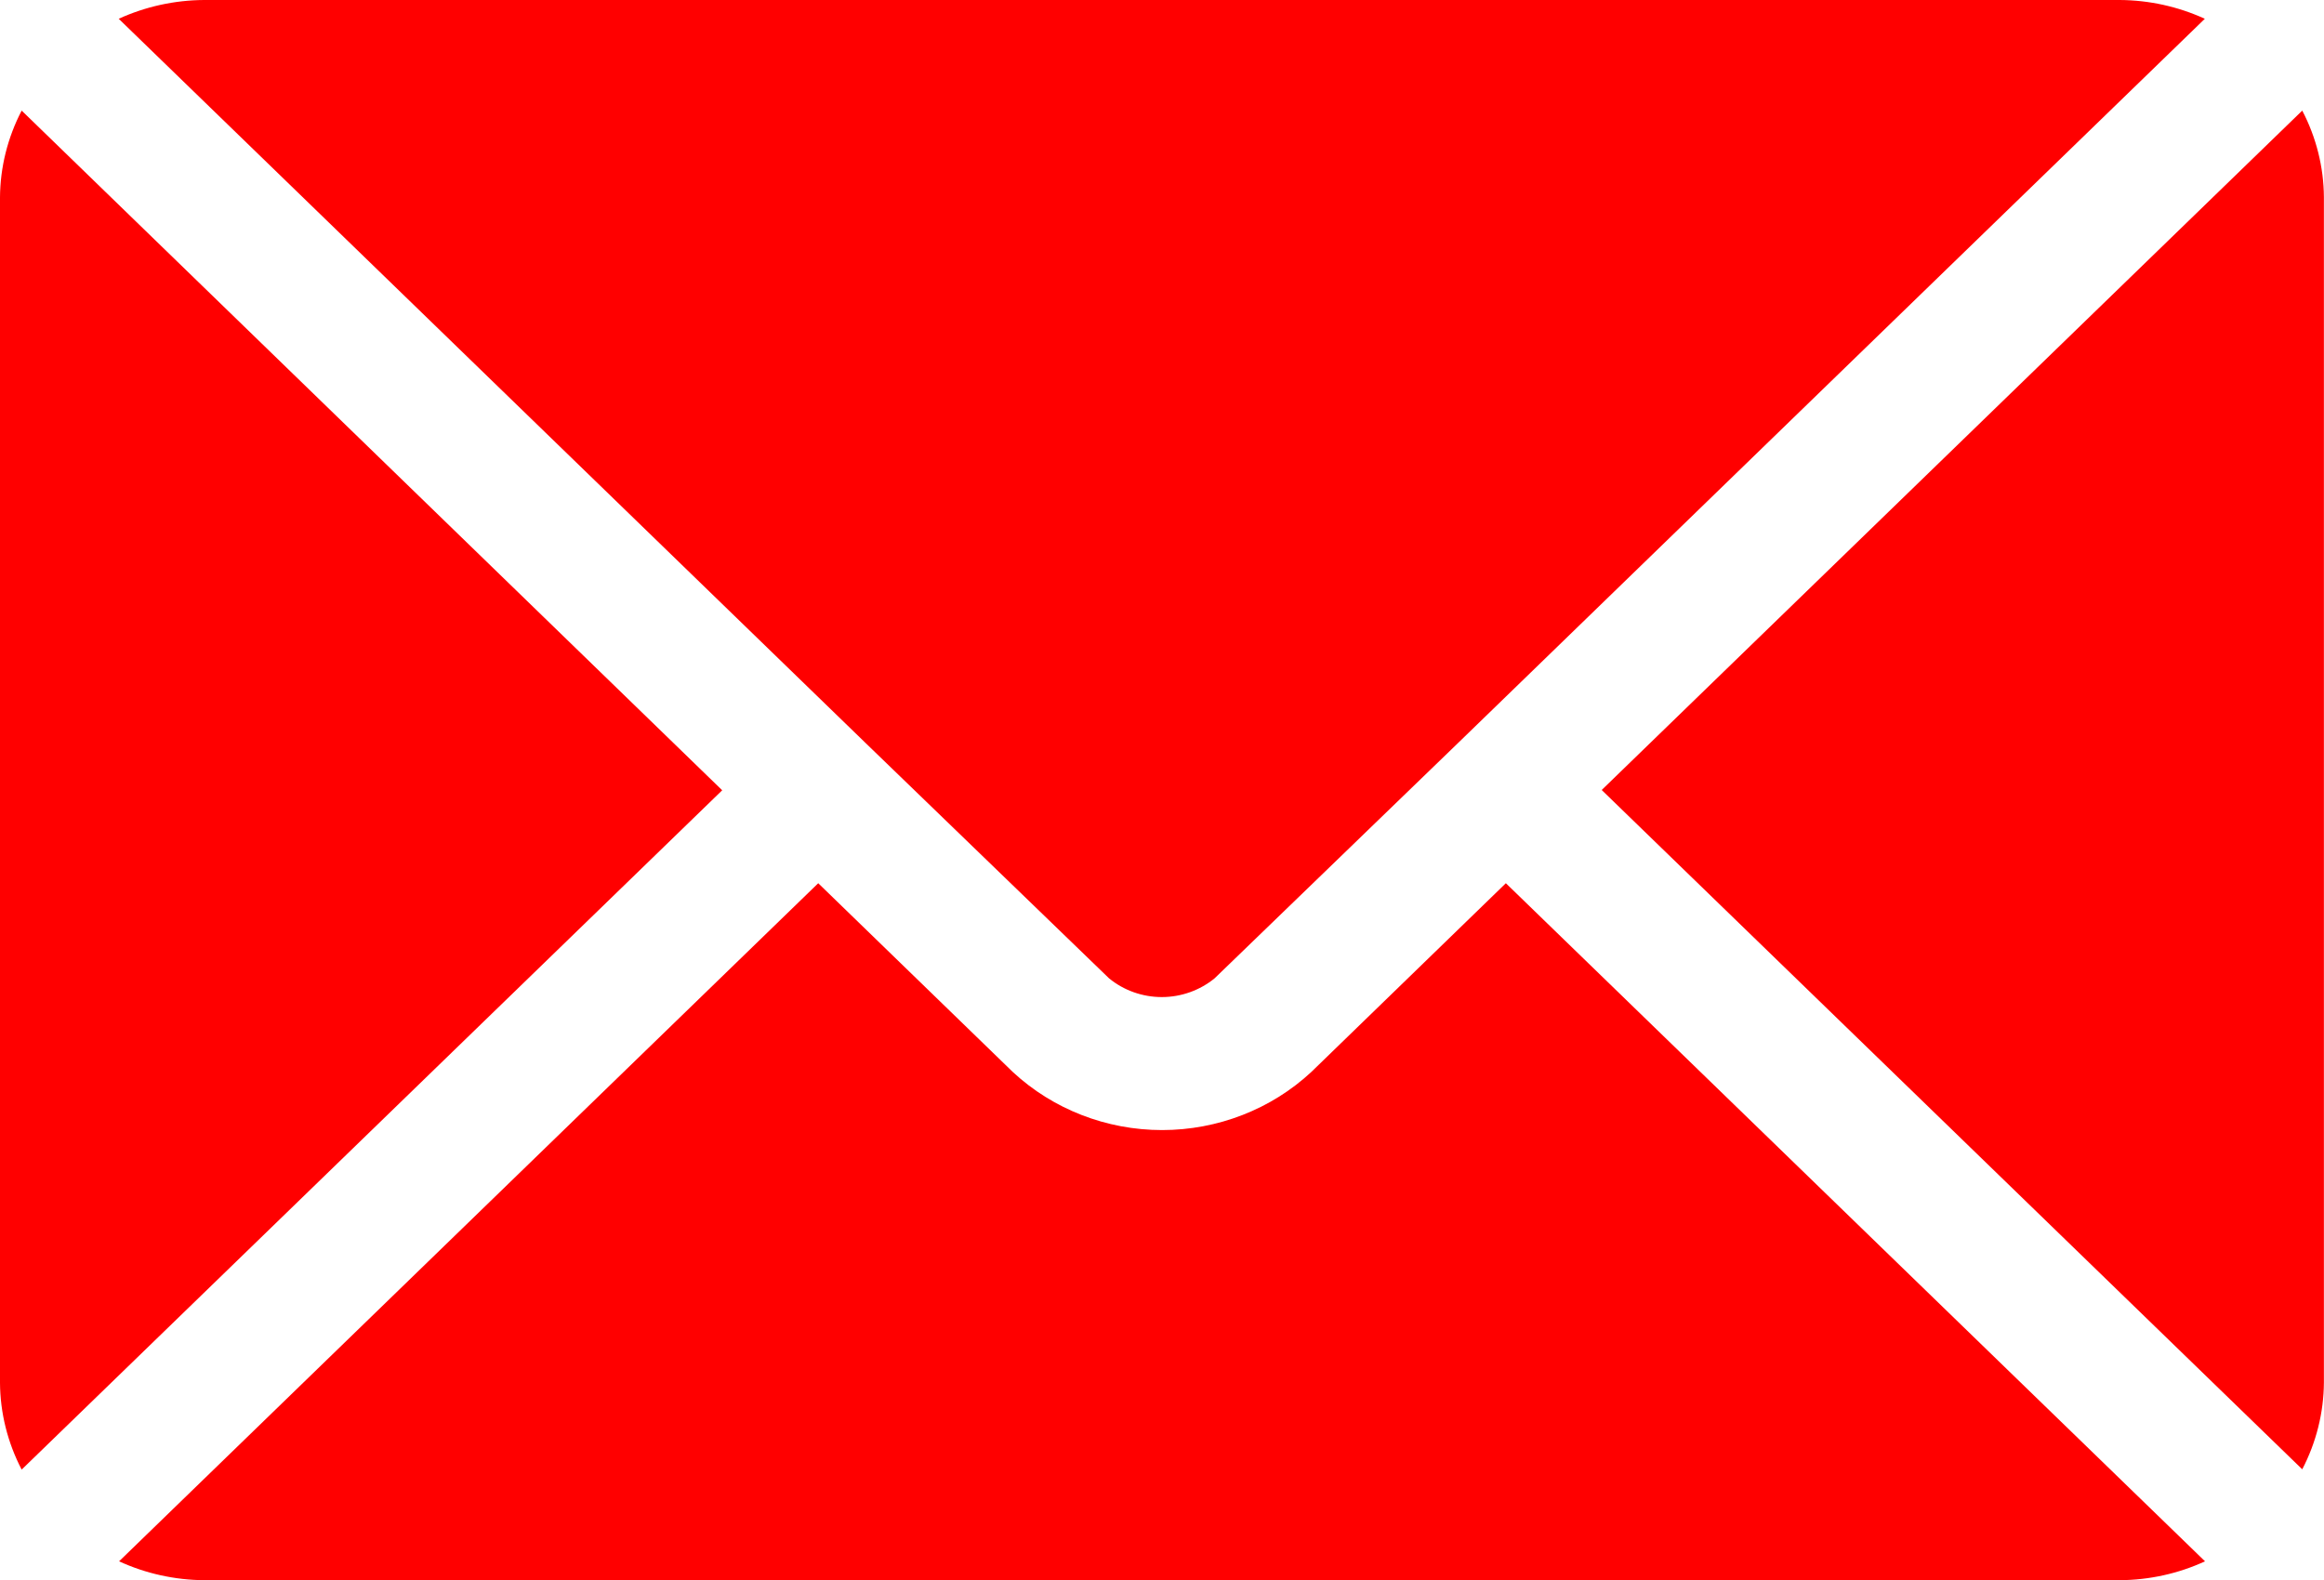
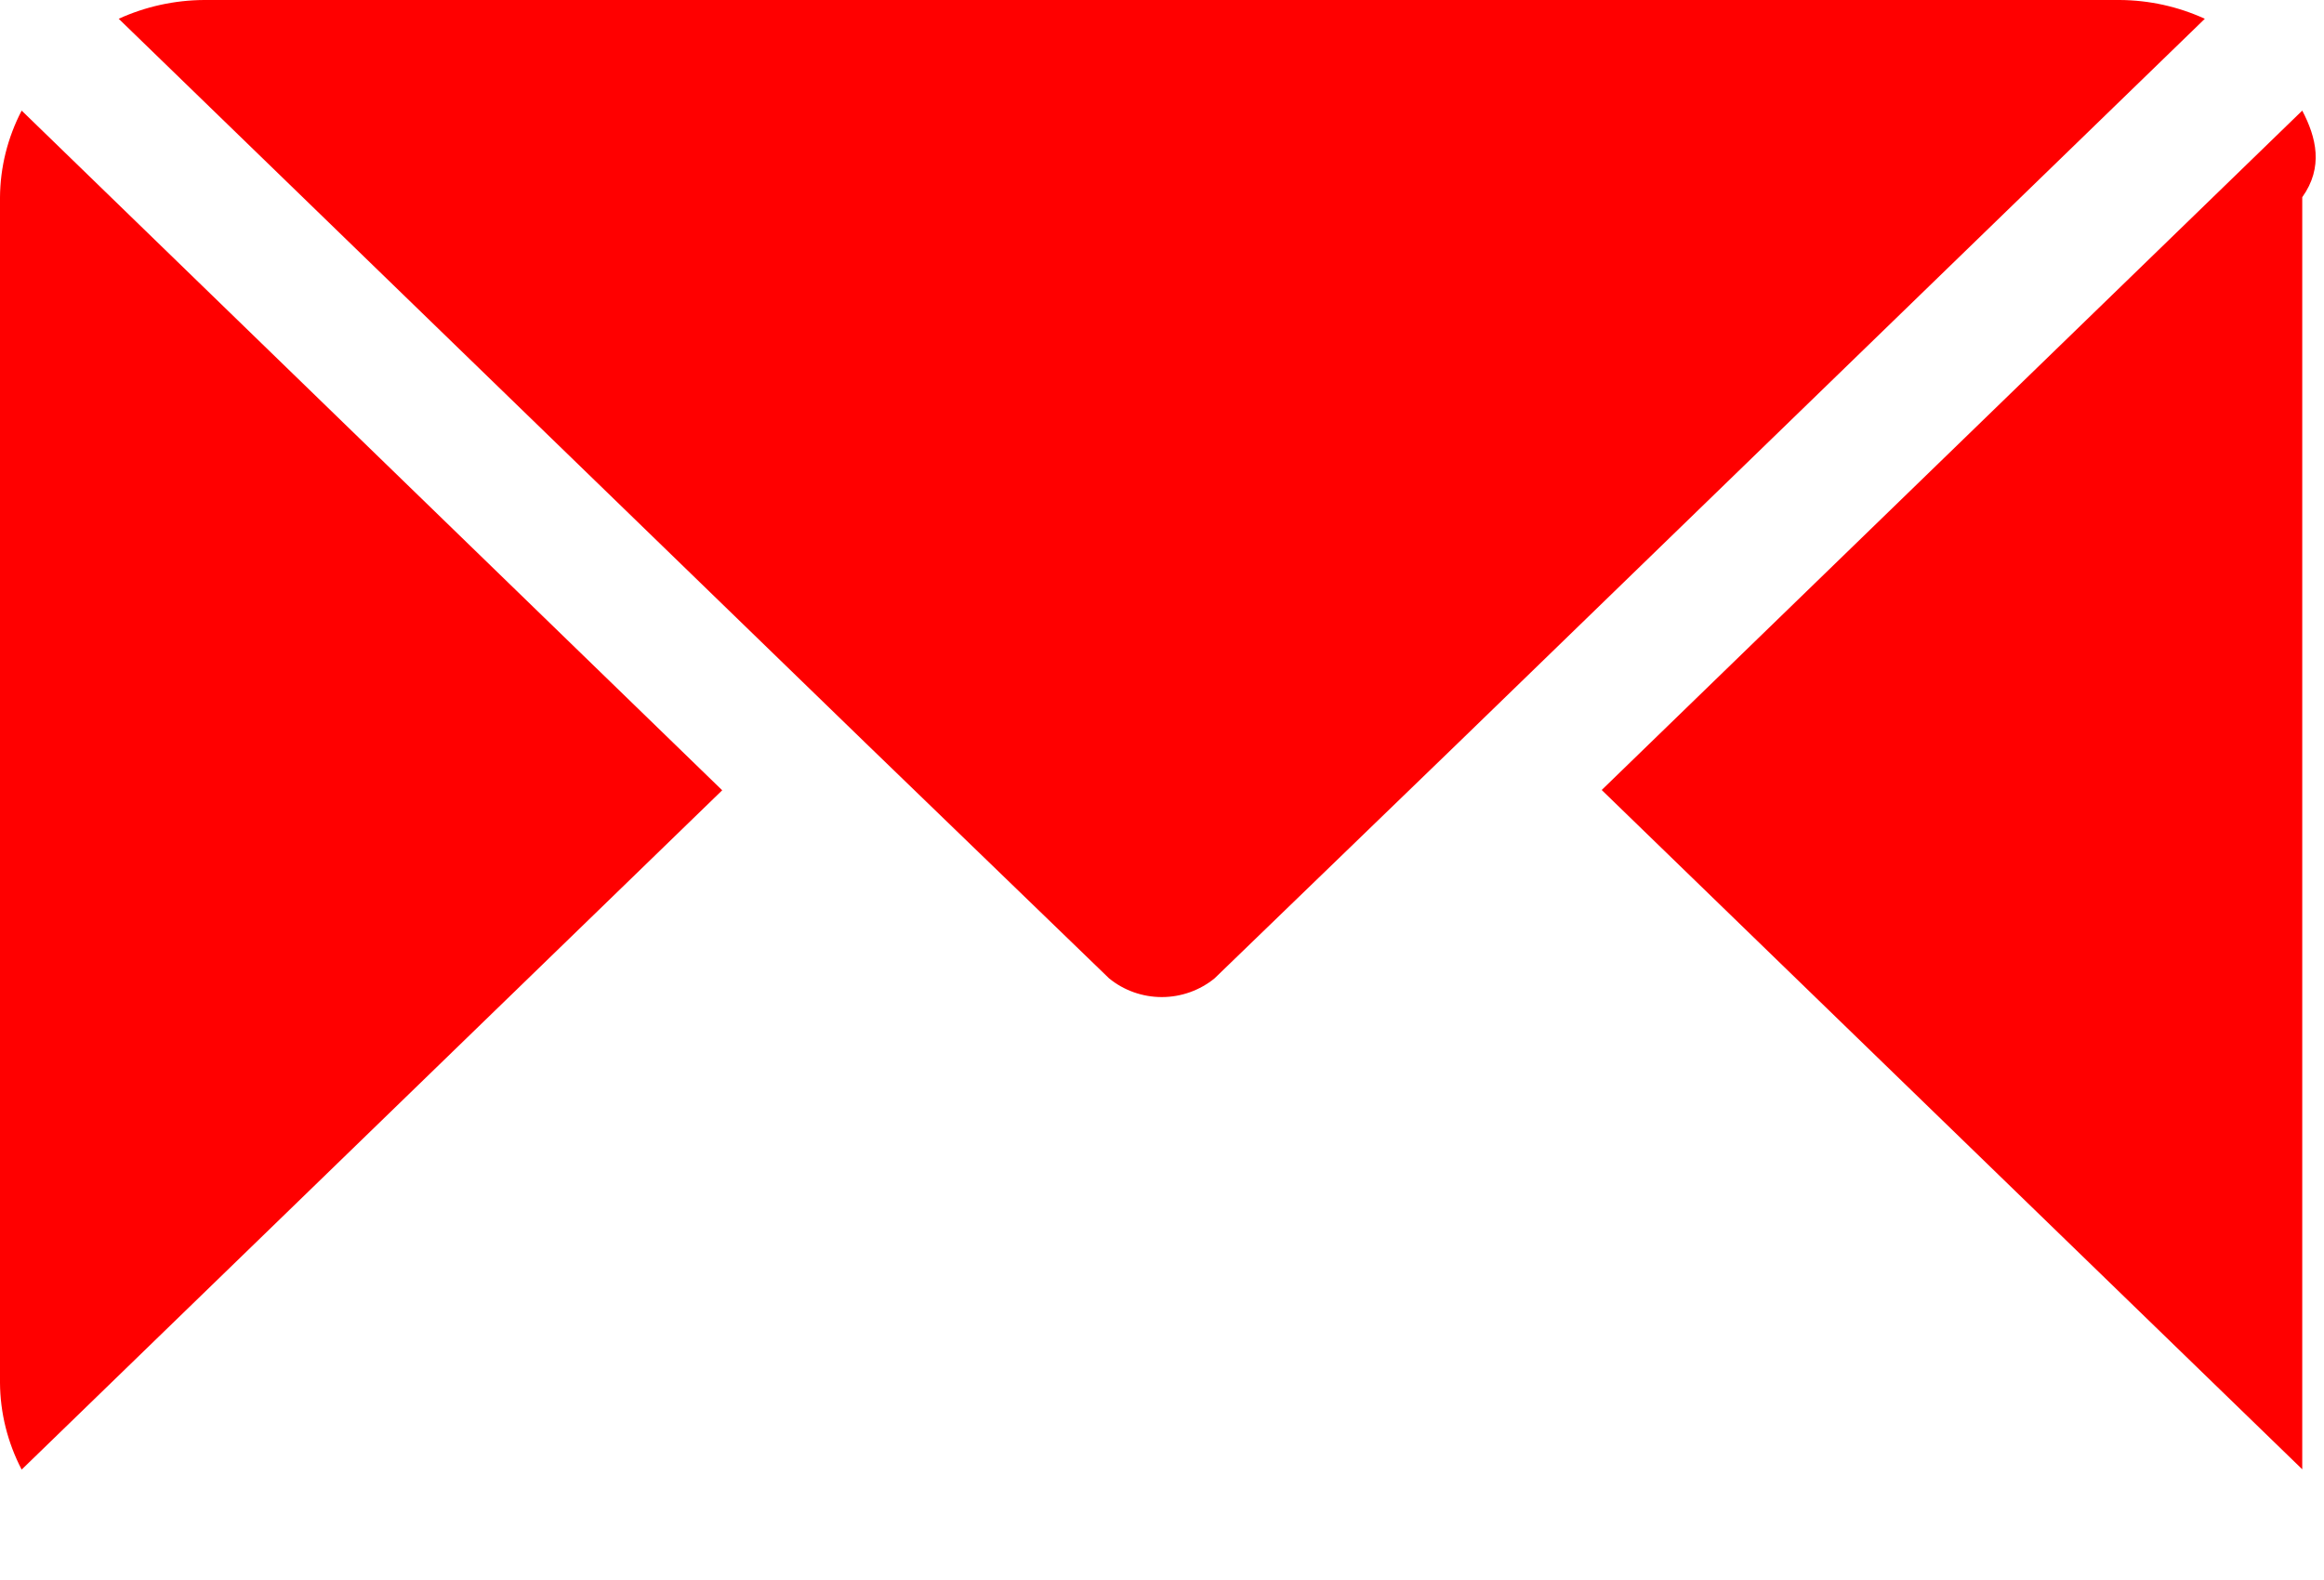
<svg xmlns="http://www.w3.org/2000/svg" width="25" height="17" viewBox="0 0 25 17" fill="none">
  <g clip-path="url(#clip0_961_691)">
-     <path d="M16.199 9.503L14.106 11.534C13.675 11.935 13.099 12.159 12.501 12.159C11.902 12.159 11.327 11.935 10.895 11.534L8.802 9.503L1.281 16.799C1.568 16.931 1.881 17 2.198 17.002H22.803C23.121 17 23.434 16.931 23.72 16.799L16.199 9.503Z" fill="#FF0000" />
    <path d="M22.804 0H2.194C1.877 0.002 1.564 0.071 1.277 0.202L9.313 7.996L11.93 10.526C12.088 10.656 12.29 10.728 12.498 10.728C12.706 10.728 12.907 10.656 13.066 10.526L15.683 7.996L23.718 0.202C23.432 0.071 23.12 0.002 22.804 0Z" fill="#FF0000" />
    <path d="M0.233 1.19C0.082 1.48 0.002 1.8 0 2.125L0 14.878C0.002 15.202 0.082 15.522 0.233 15.812L7.769 8.503L0.233 1.19Z" fill="#FF0000" />
-     <path d="M24.766 1.19L17.23 8.5L24.766 15.809C24.917 15.519 24.997 15.199 24.999 14.875V2.122C24.997 1.798 24.917 1.479 24.766 1.19Z" fill="#FF0000" />
+     <path d="M24.766 1.19L17.23 8.5L24.766 15.809V2.122C24.997 1.798 24.917 1.479 24.766 1.19Z" fill="#FF0000" />
  </g>
  <defs>
    <clipPath id="clip0_961_691">
      <rect width="25" height="17" fill="white" />
    </clipPath>
  </defs>
</svg>